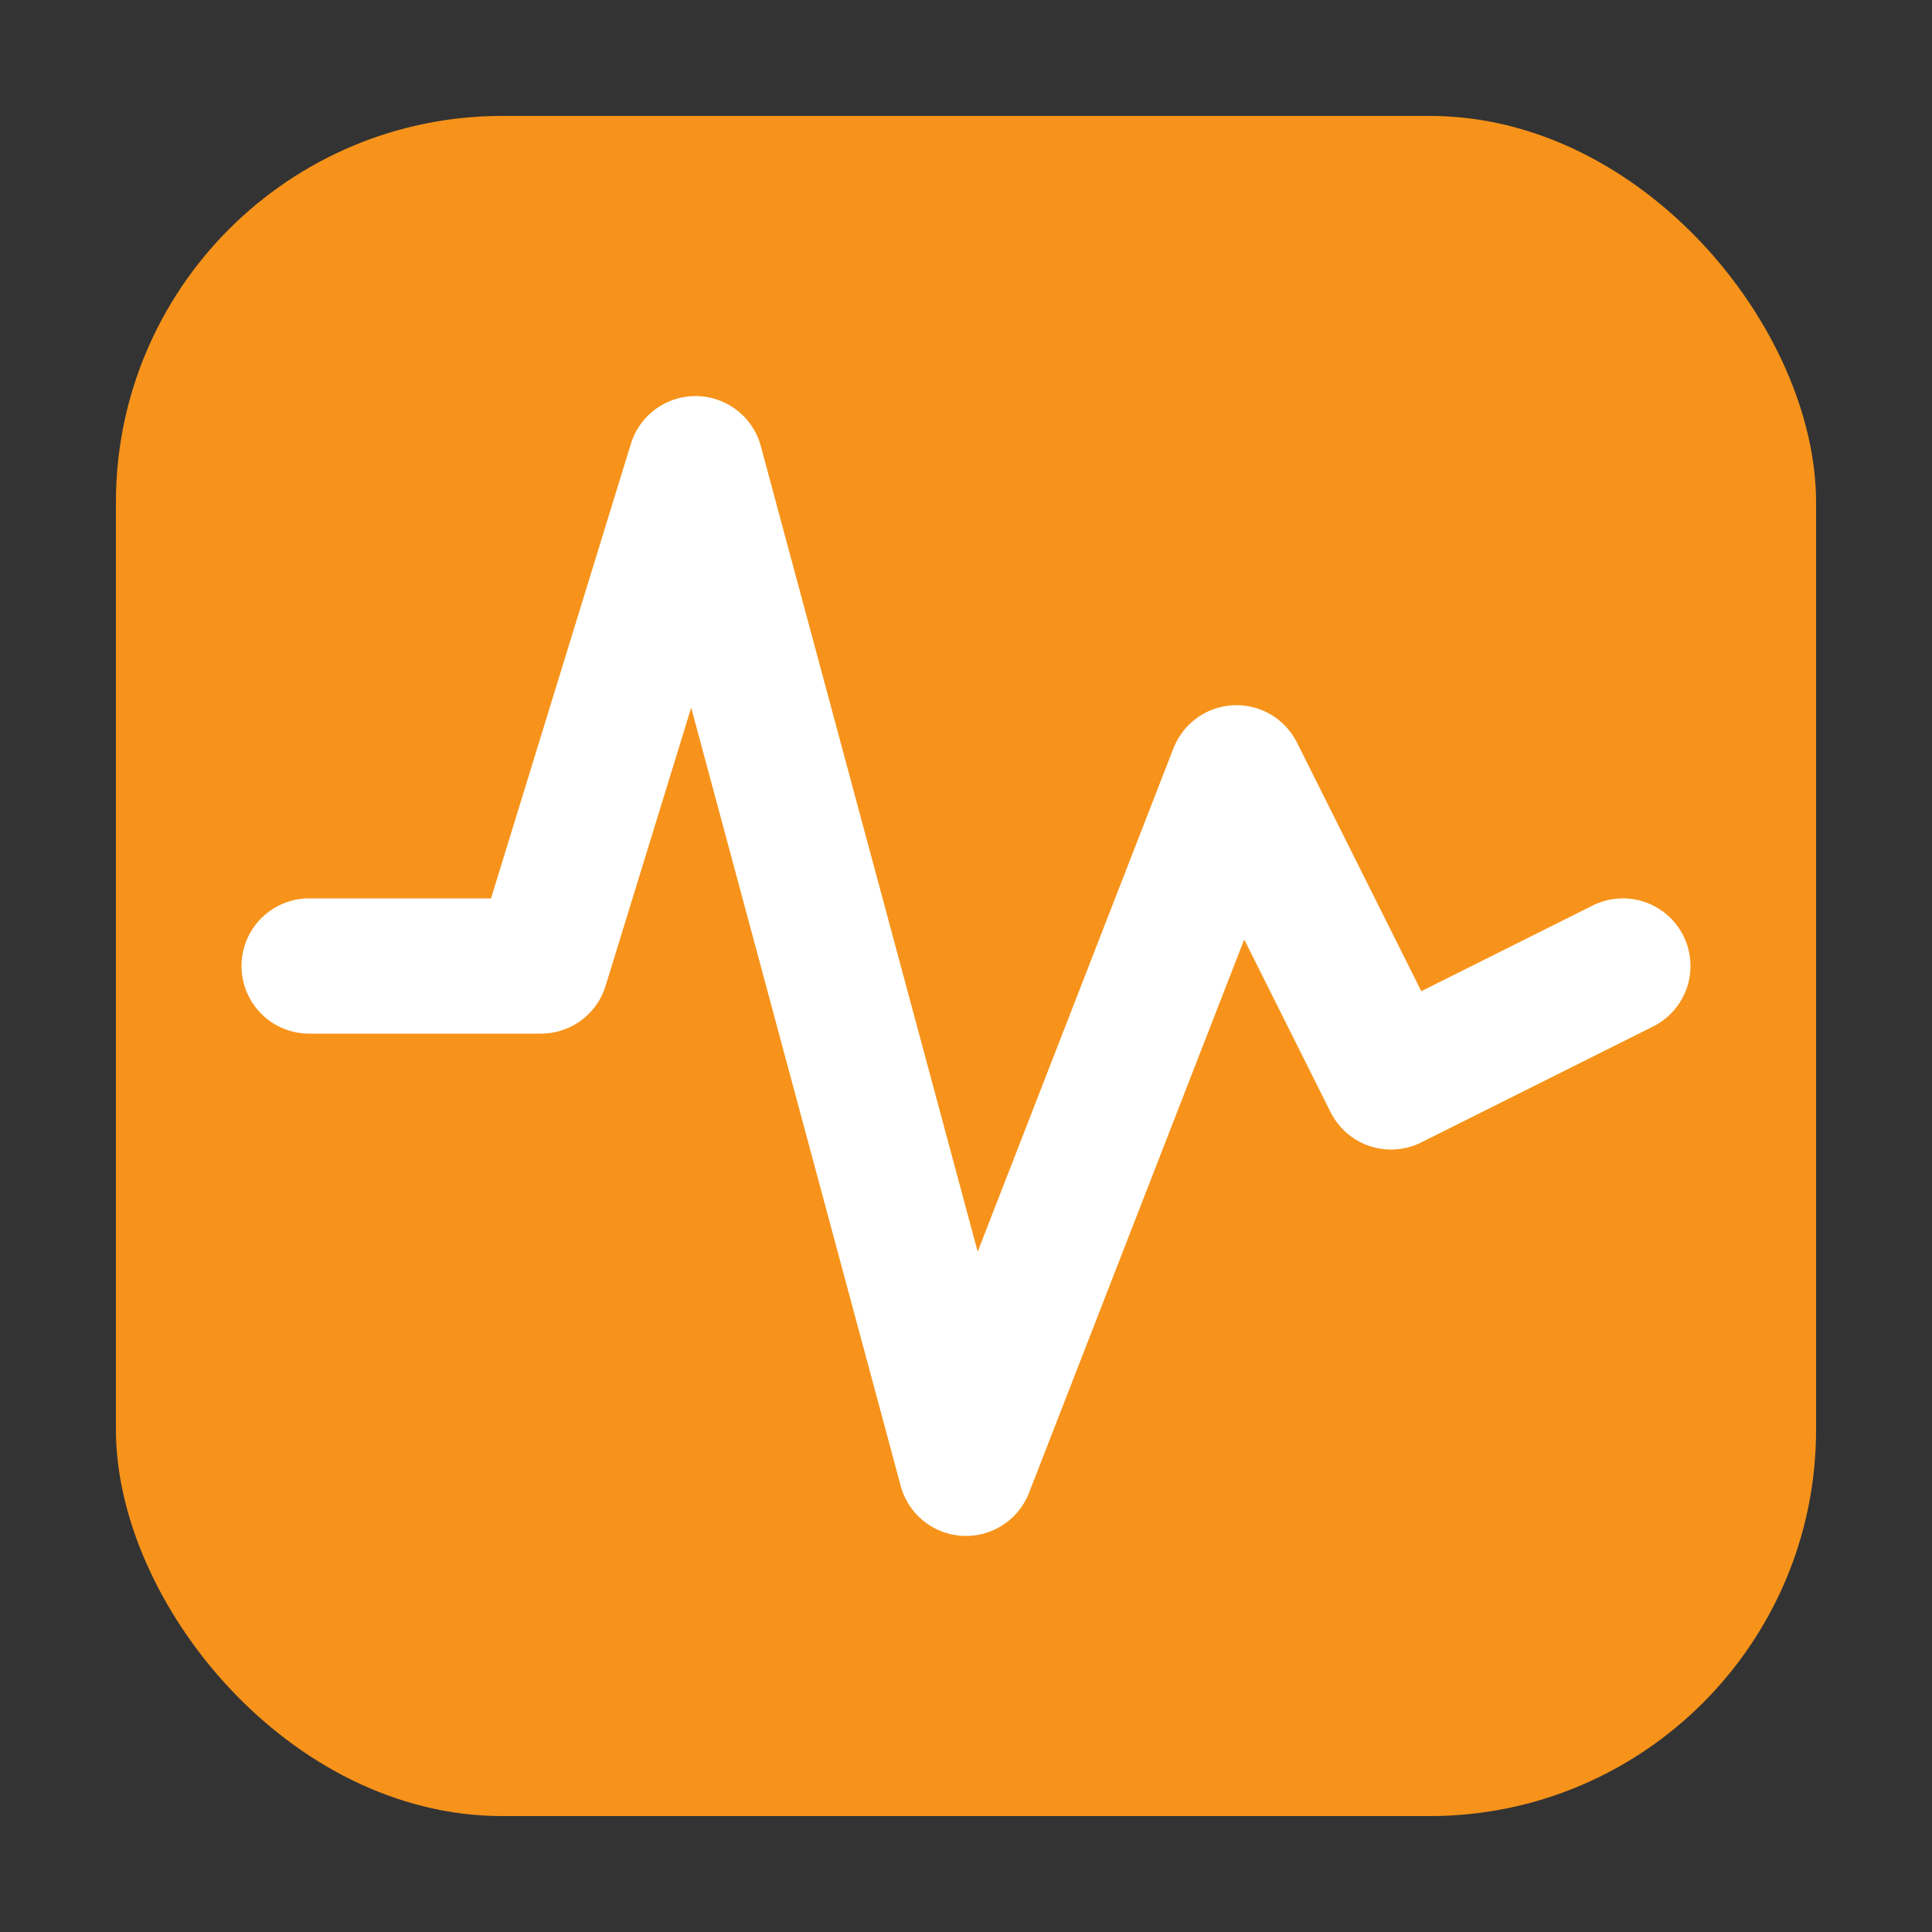
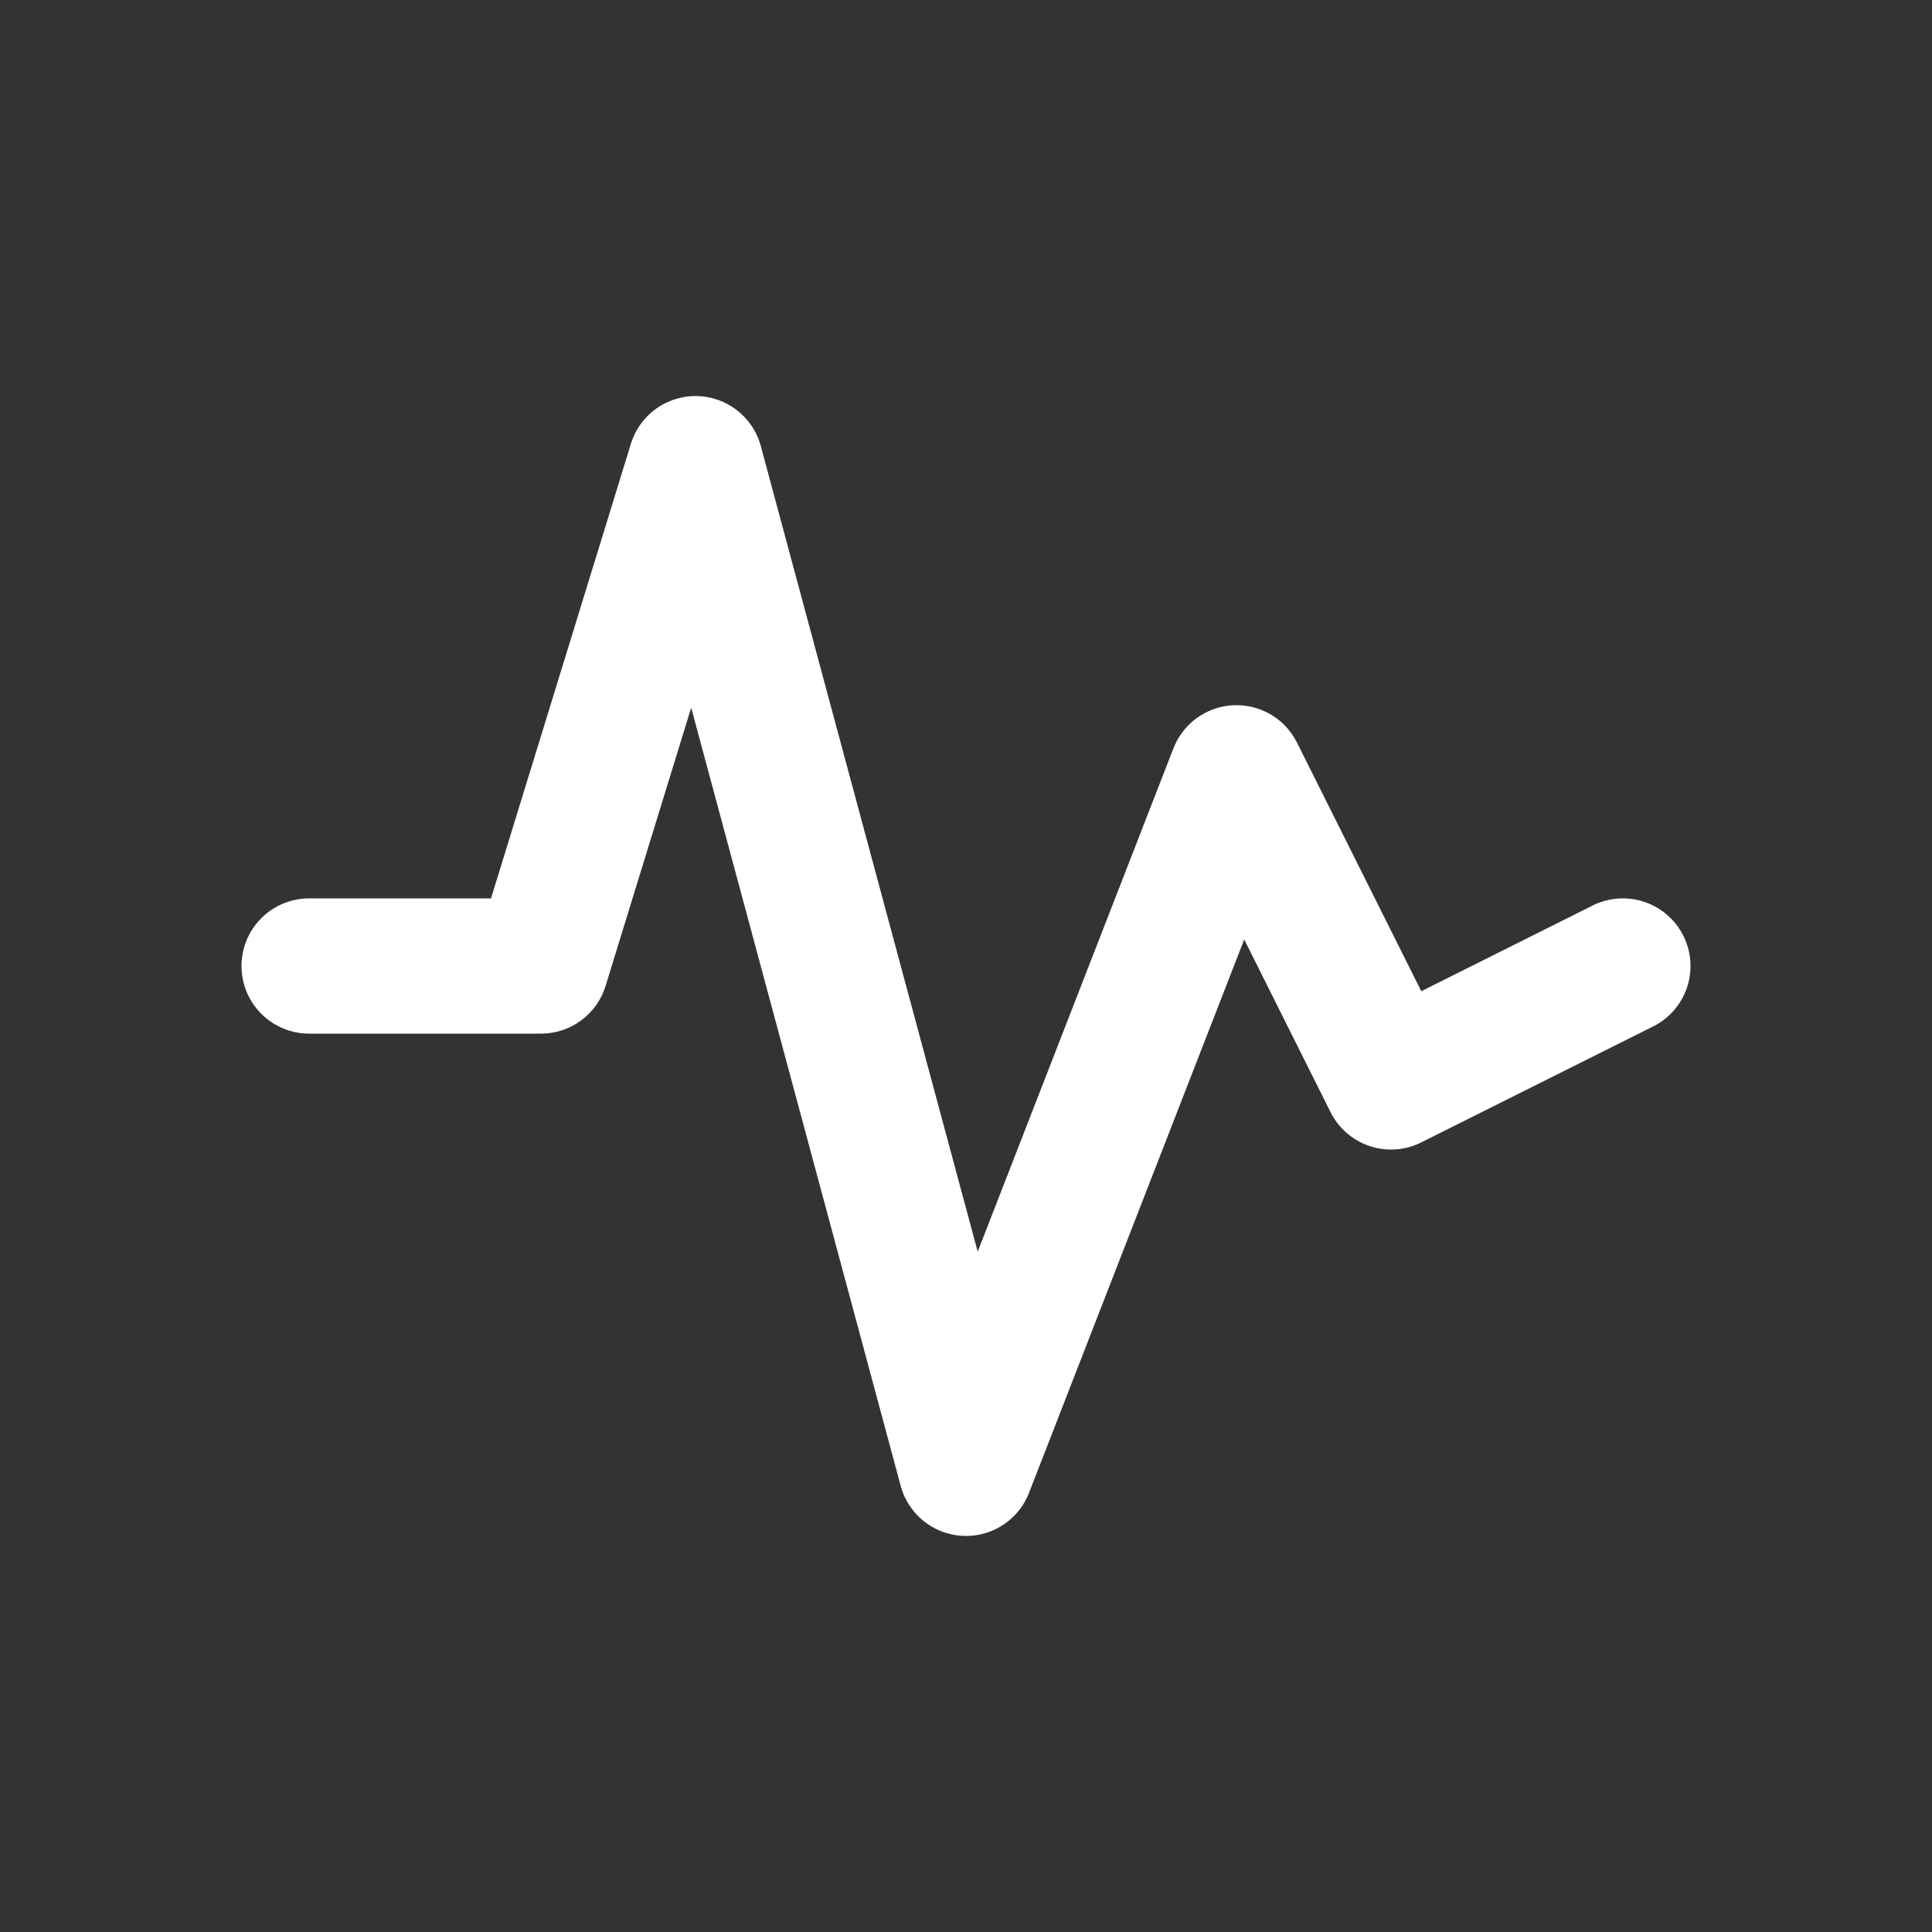
<svg xmlns="http://www.w3.org/2000/svg" viewBox="0 0 50 50" width="50" height="50">
  <rect x="0" y="0" width="50" height="50" fill="#333333" stroke="none" />
-   <rect x="3" y="3" width="44" height="44" rx="10" fill="#F7931A" />
  <path d="M8 25 L14 25 L18 12 L25 38 L32 20 L36 28 L42 25" stroke="white" stroke-width="3.5" fill="none" stroke-linecap="round" stroke-linejoin="round" />
</svg>